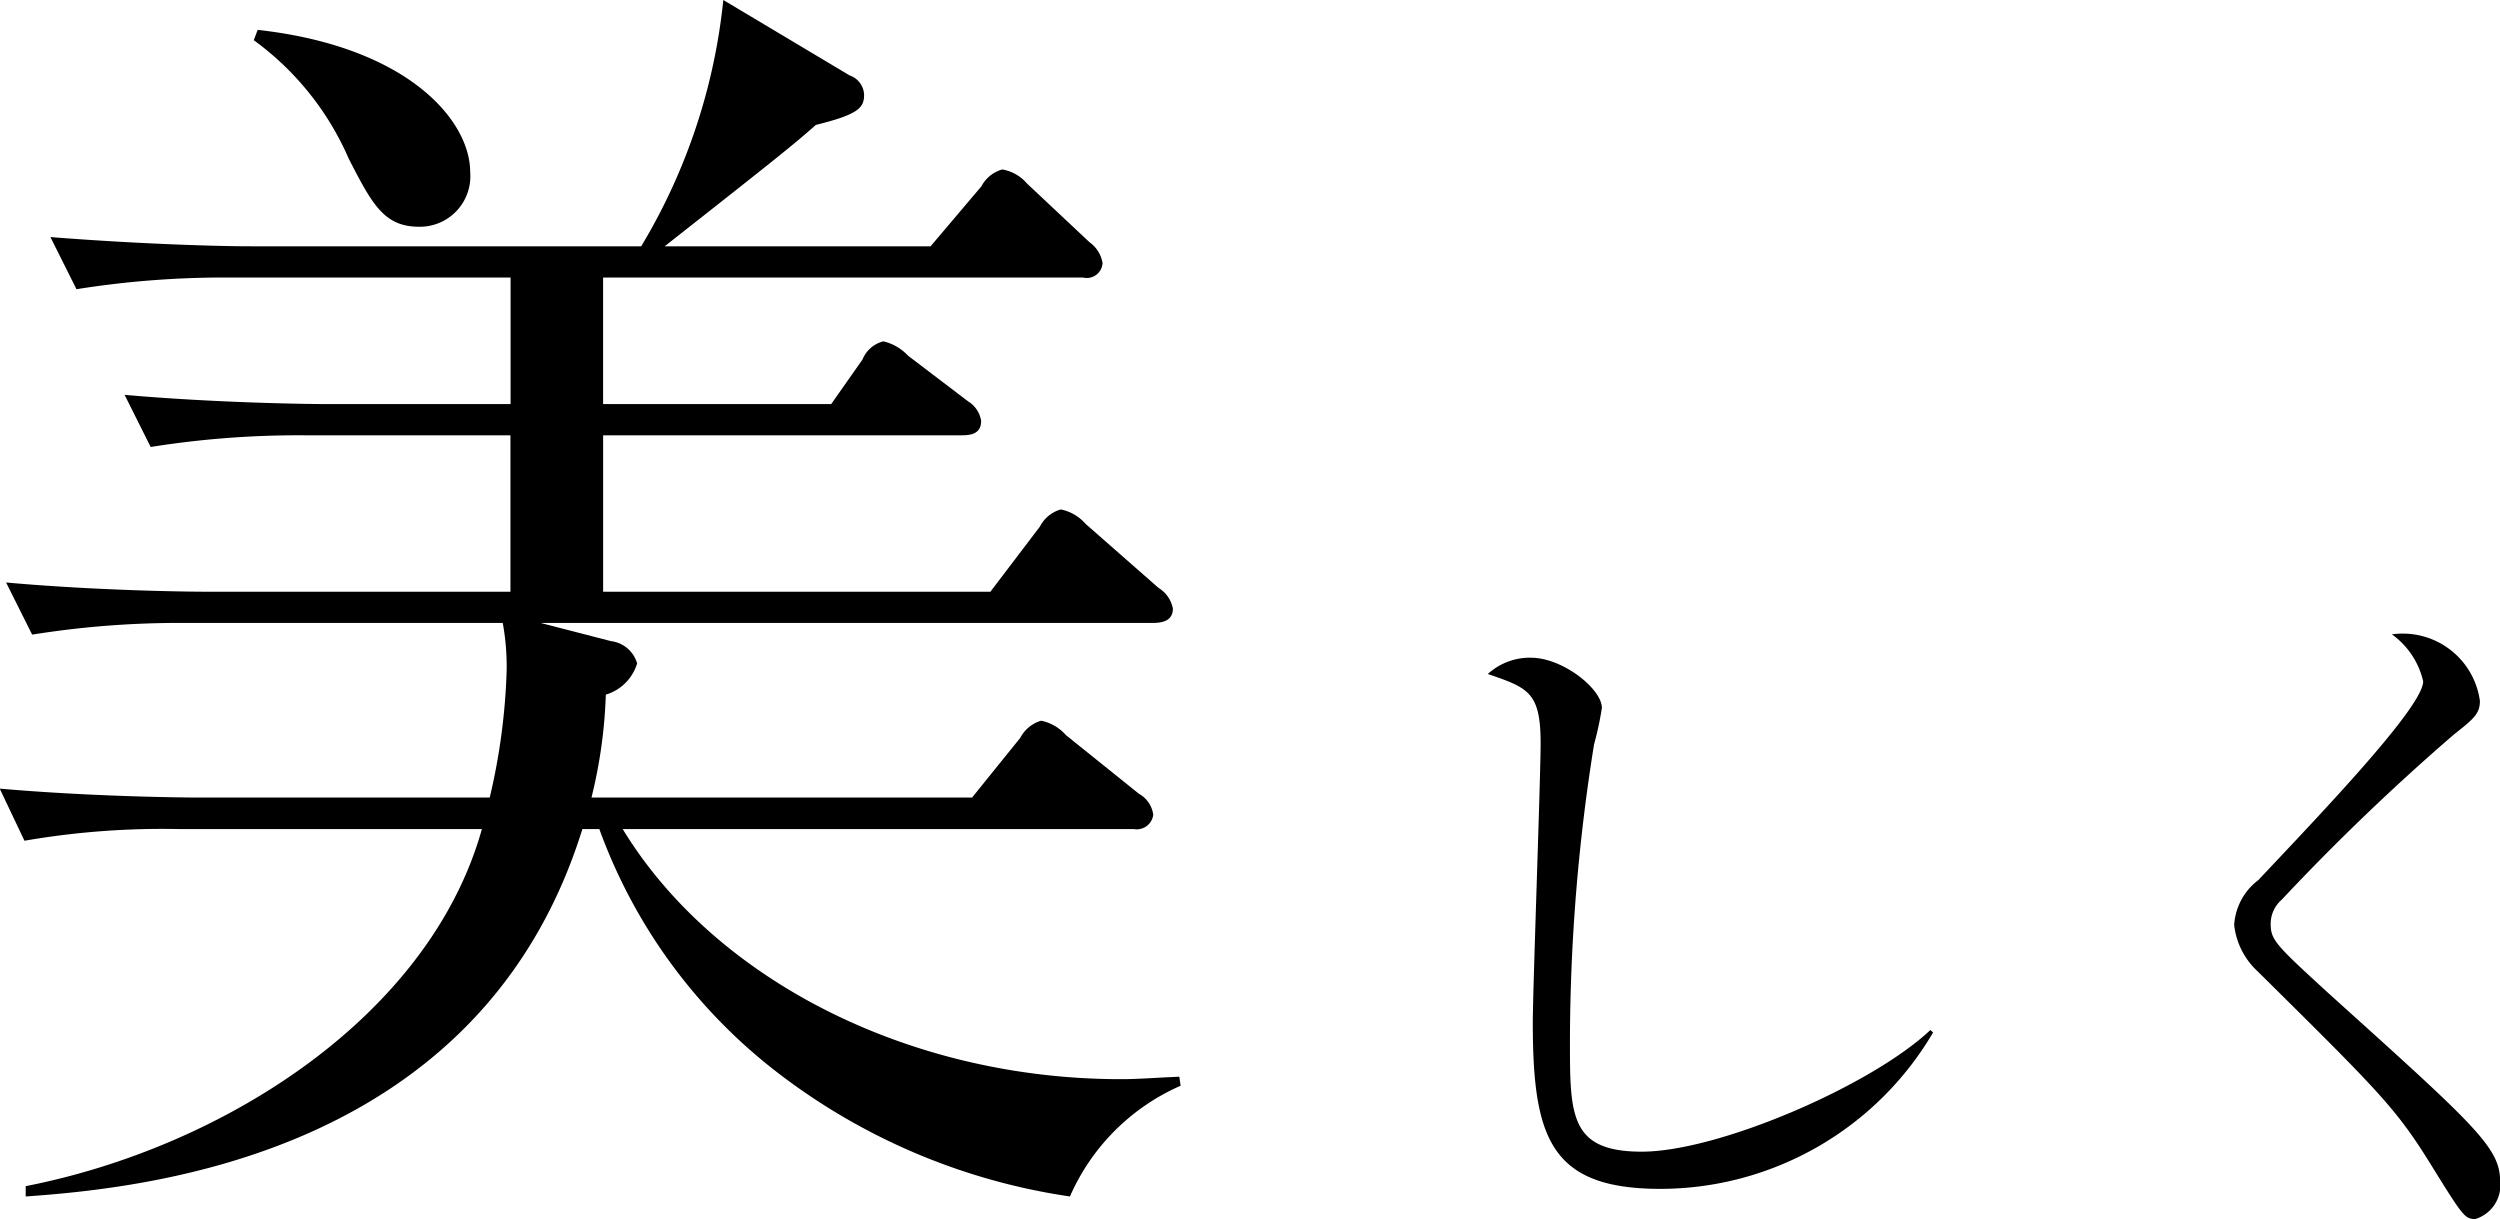
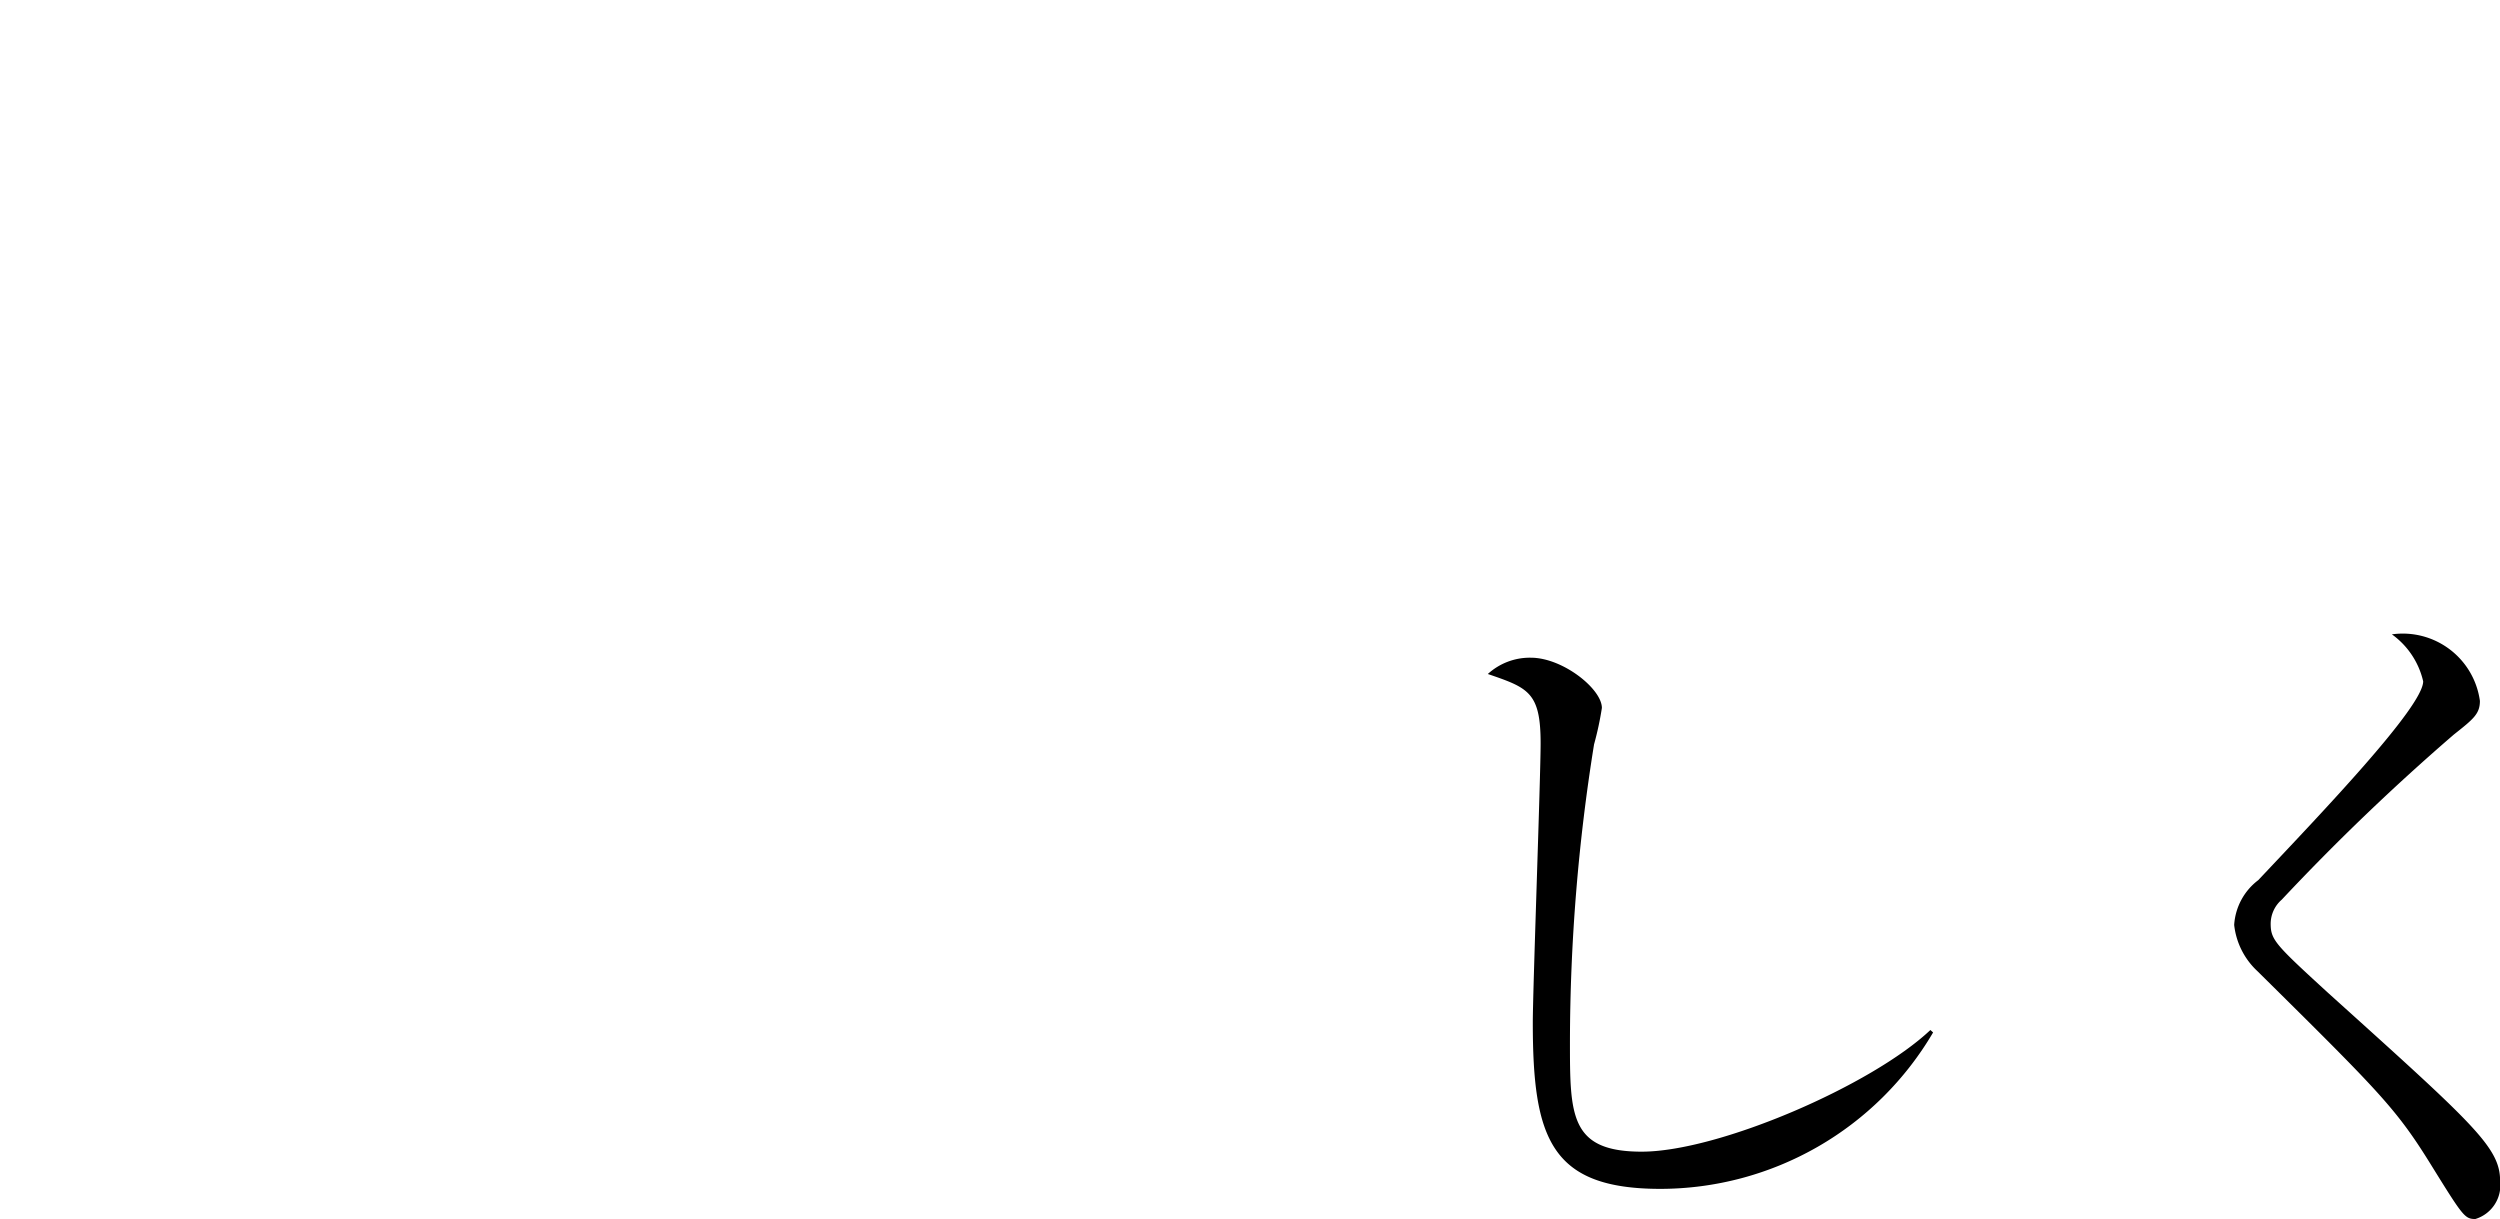
<svg xmlns="http://www.w3.org/2000/svg" height="44.9" viewBox="0 0 92.062 44.9" width="92.062">
  <g fill="37353c" fill-rule="evenodd" transform="translate(-80.719 -3912.66)">
    <path d="m151.905 3950.68-.1-.09c-2.16 2.04-7.8 4.48-10.633 4.48-2.64 0-2.64-1.34-2.64-4.05a69.536 69.536 0 0 1 .888-10.95 11.772 11.772 0 0 0 .288-1.34c0-.7-1.44-1.85-2.616-1.85a2.289 2.289 0 0 0 -1.584.6c1.488.51 1.944.67 1.944 2.55 0 1.27-.288 9.07-.288 10.29 0 4.25.648 6.12 4.7 6.12a11.663 11.663 0 0 0 10.041-5.76zm20.88 5.47c0-1.24-.96-2.08-6.337-6.93-1.944-1.78-2.112-1.95-2.112-2.55a1.179 1.179 0 0 1 .408-.88 83.125 83.125 0 0 1 6.337-6.08c.72-.57.96-.76.96-1.24a2.868 2.868 0 0 0 -3.241-2.45 2.939 2.939 0 0 1 1.152 1.73c0 .93-3.648 4.75-6.072 7.32a2.246 2.246 0 0 0 -.888 1.65 2.733 2.733 0 0 0 .864 1.71c4.56 4.51 5.112 5.06 6.432 7.2 1.129 1.82 1.2 1.92 1.585 1.92a1.3 1.3 0 0 0 .912-1.4z" />
-     <path d="m98.033 3918.99c0-1.87-2.256-4.61-7.825-5.23l-.144.38a10.613 10.613 0 0 1 3.5 4.37c.864 1.68 1.3 2.5 2.592 2.5a1.859 1.859 0 0 0 1.877-2.02zm26.162 33.65-.048-.33c-.96.04-1.488.09-2.16.09-7.825 0-14.977-3.69-18.337-9.21h18.817a.612.612 0 0 0 .72-.53 1.04 1.04 0 0 0 -.528-.77l-2.688-2.16a1.652 1.652 0 0 0 -.912-.53 1.27 1.27 0 0 0 -.768.63l-1.776 2.2h-14.015a18.085 18.085 0 0 0 .528-3.79 1.718 1.718 0 0 0 1.153-1.15 1.144 1.144 0 0 0 -.961-.82l-2.592-.67h22.514c.336 0 .768-.05.768-.53a1.141 1.141 0 0 0 -.528-.76l-2.688-2.36a1.64 1.64 0 0 0 -.912-.53 1.248 1.248 0 0 0 -.768.63l-1.824 2.4h-14.261v-5.76h13.2c.336 0 .72-.05.72-.53a1.024 1.024 0 0 0 -.48-.72l-2.209-1.68a1.812 1.812 0 0 0 -.912-.53 1.125 1.125 0 0 0 -.768.67l-1.152 1.64h-8.4v-4.66h17.672a.582.582 0 0 0 .72-.53 1.174 1.174 0 0 0 -.48-.77l-2.3-2.16a1.542 1.542 0 0 0 -.912-.52 1.247 1.247 0 0 0 -.768.62l-1.873 2.21h-9.792c4.272-3.36 4.752-3.75 5.568-4.47 1.536-.38 1.776-.62 1.776-1.1a.78.78 0 0 0 -.528-.72l-4.656-2.78a21.907 21.907 0 0 1 -3.024 9.07h-14.363c-1.392 0-4.368-.1-7.393-.34l.96 1.92a34.59 34.59 0 0 1 5.665-.43h10.321v4.66h-6.821c-.72 0-4.128-.05-7.393-.34l.96 1.92a34.591 34.591 0 0 1 5.664-.43h7.585v5.76h-11.18c-.864 0-4.176-.05-7.393-.34l.96 1.92a34.226 34.226 0 0 1 5.665-.43h11.665a9 9 0 0 1 .144 1.73 23.211 23.211 0 0 1 -.624 4.7h-10.7c-.672 0-4.08-.04-7.345-.33l.912 1.92a29.762 29.762 0 0 1 5.665-.43h11.18c-1.92 6.86-9.457 11.71-16.8 13.15v.38c4.7-.33 16.8-1.63 20.5-13.53h.624a19.847 19.847 0 0 0 6.385 8.83 23.162 23.162 0 0 0 10.945 4.7 7.915 7.915 0 0 1 4.081-4.08z" />
  </g>
</svg>